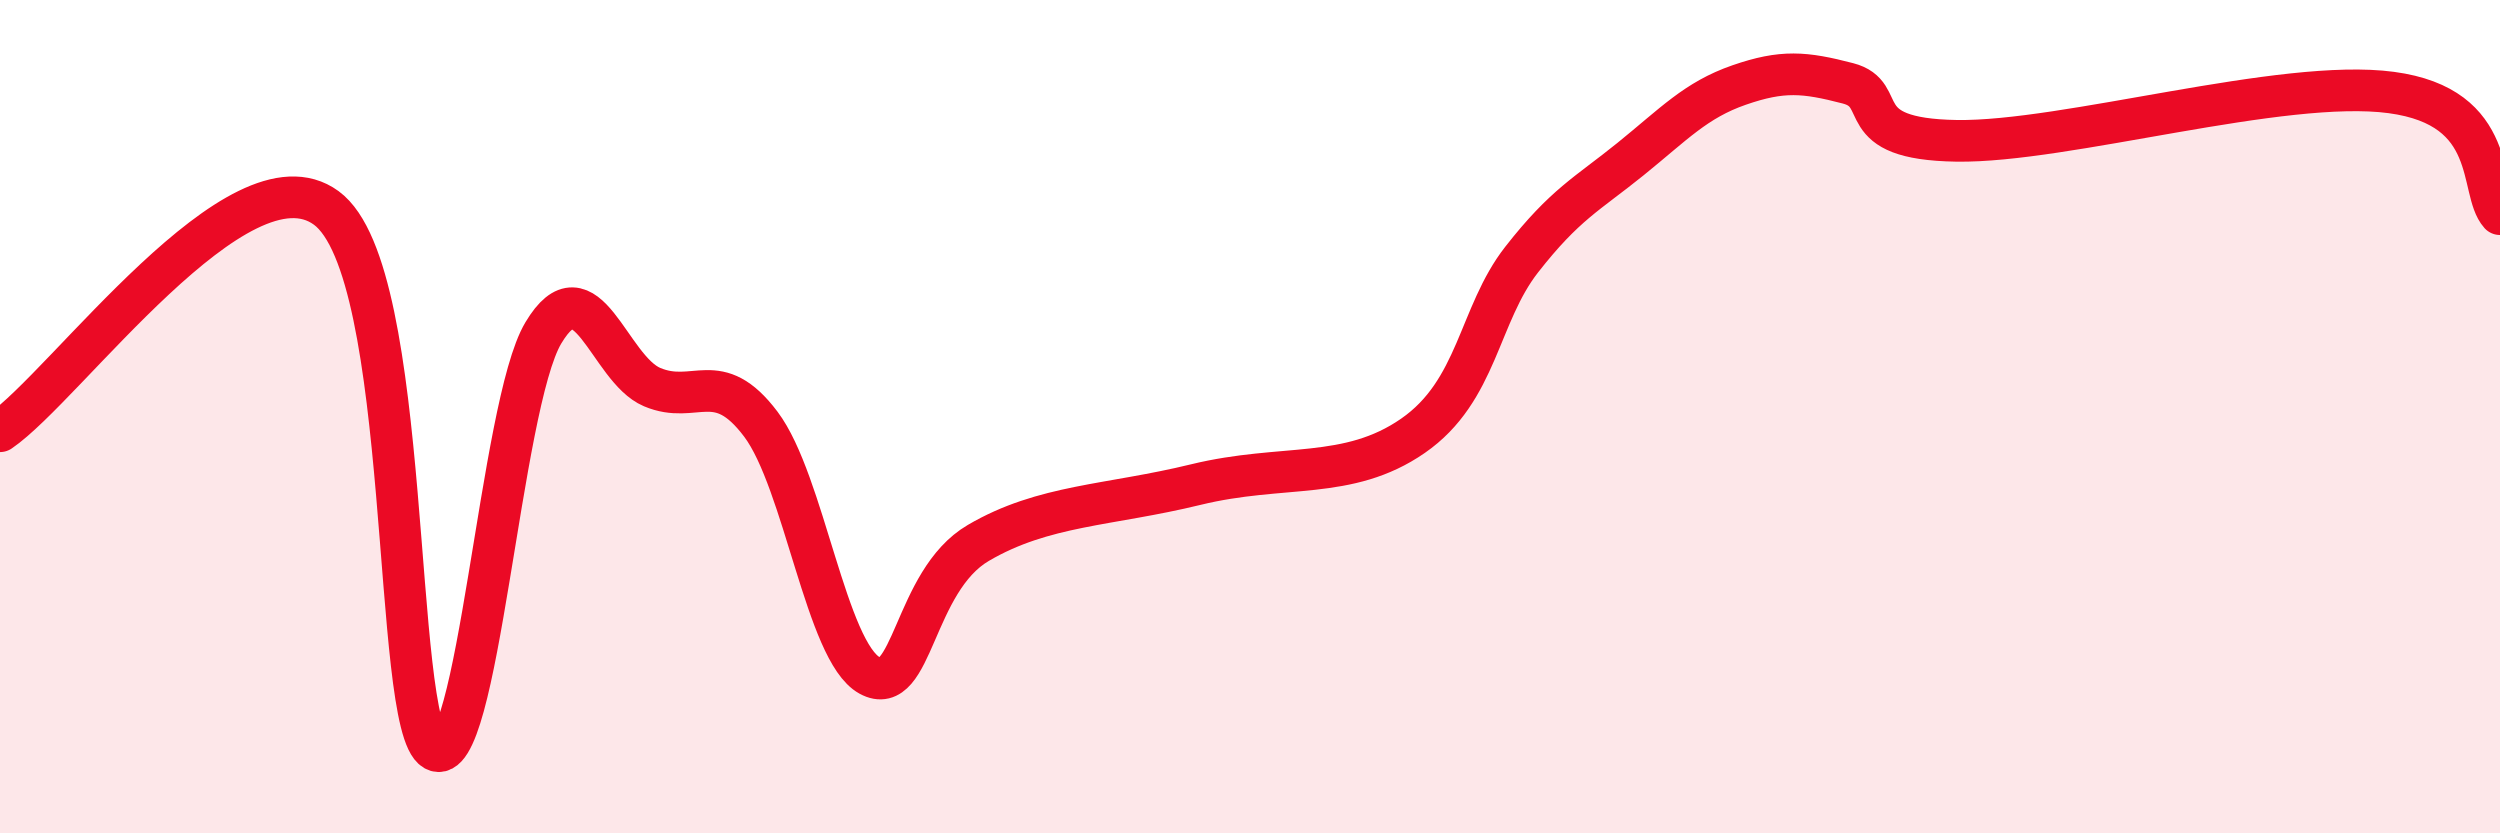
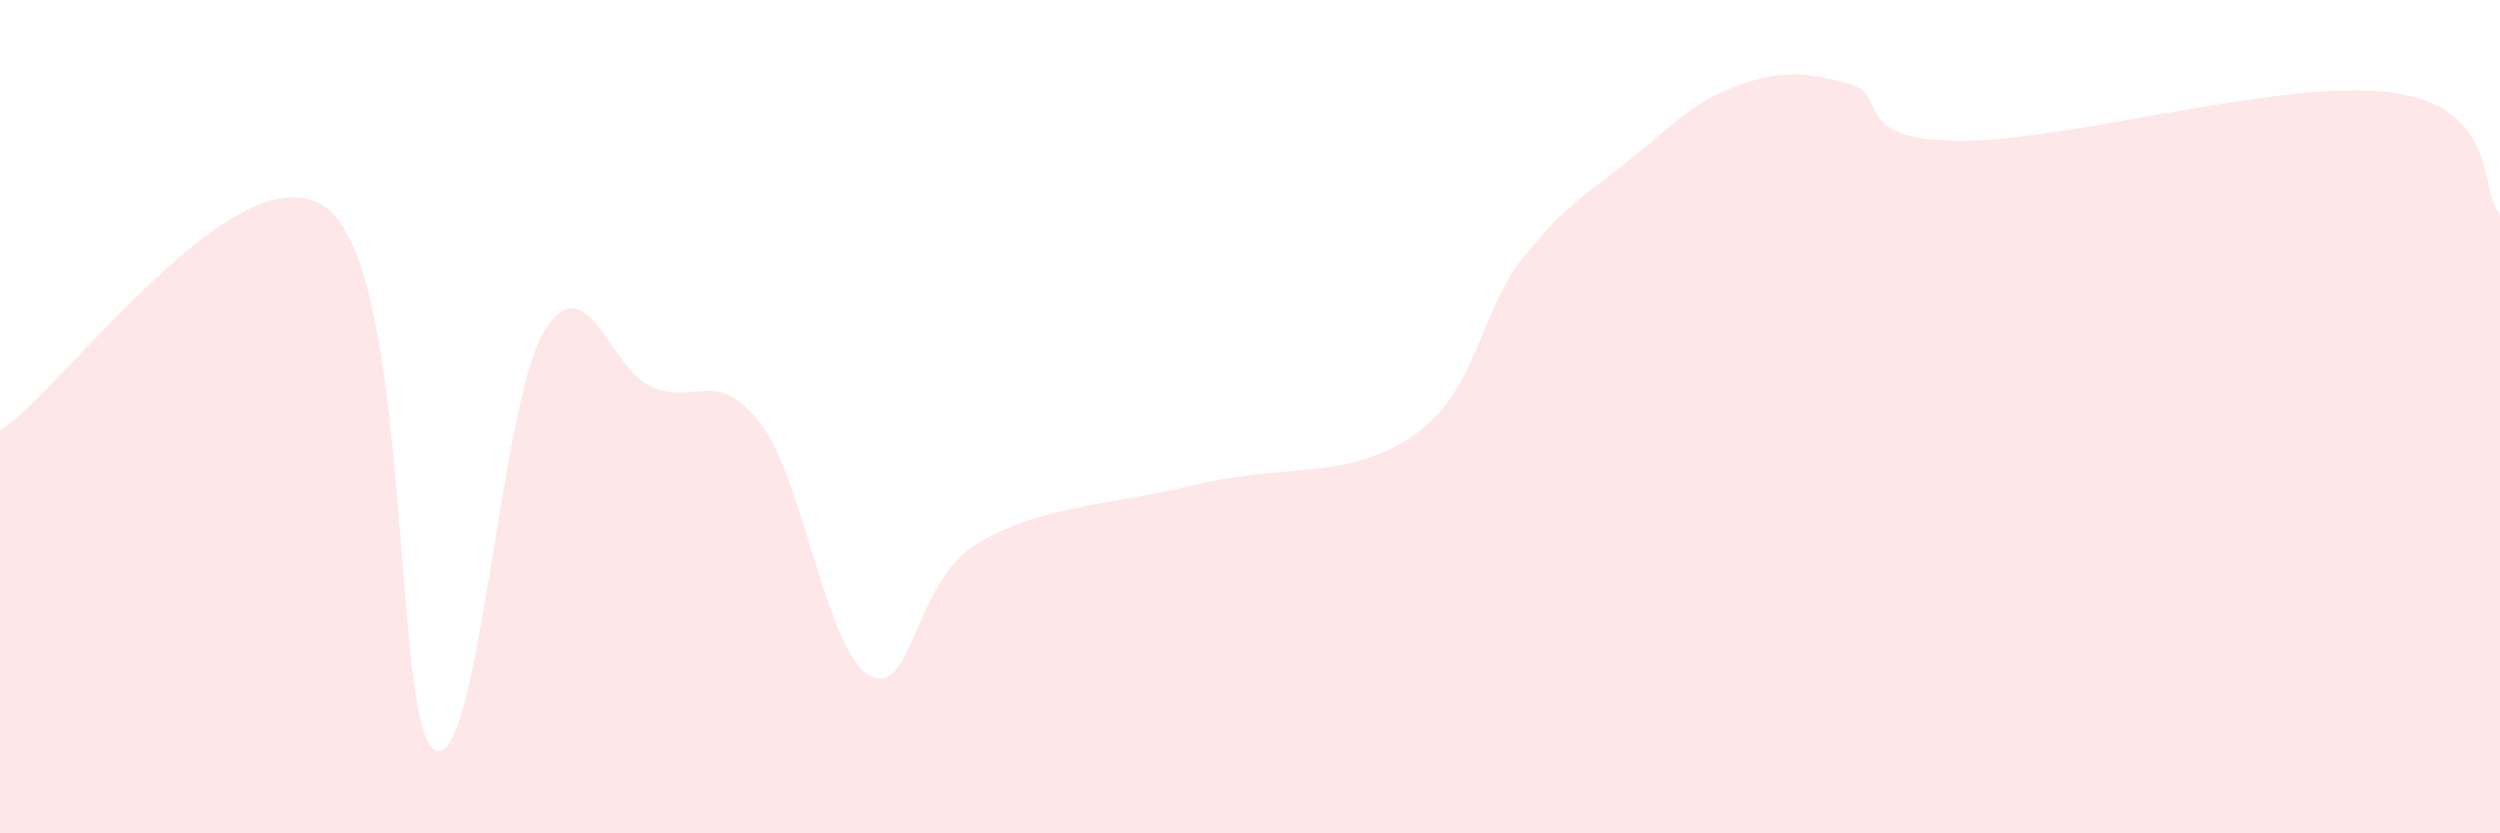
<svg xmlns="http://www.w3.org/2000/svg" width="60" height="20" viewBox="0 0 60 20">
  <path d="M 0,10.35 C 1.57,9.28 5.74,3.46 7.83,4.99 C 9.92,6.52 9.39,17.4 10.43,18 C 11.47,18.6 12,9.73 13.04,7.99 C 14.08,6.25 14.61,8.85 15.65,9.29 C 16.69,9.73 17.22,8.8 18.26,10.18 C 19.3,11.56 19.83,15.64 20.87,16.21 C 21.91,16.78 21.91,13.95 23.48,13.03 C 25.05,12.11 26.61,12.14 28.7,11.63 C 30.79,11.12 32.35,11.54 33.91,10.46 C 35.47,9.38 35.48,7.56 36.52,6.23 C 37.56,4.9 38.09,4.66 39.13,3.82 C 40.17,2.98 40.7,2.4 41.74,2.04 C 42.78,1.68 43.31,1.73 44.35,2 C 45.39,2.27 44.35,3.34 46.96,3.38 C 49.57,3.42 54.78,1.87 57.39,2.22 C 60,2.57 59.48,4.56 60,5.14L60 20L0 20Z" fill="#EB0A25" opacity="0.1" stroke-linecap="round" stroke-linejoin="round" />
-   <path d="M 0,10.35 C 1.57,9.28 5.74,3.46 7.83,4.99 C 9.92,6.52 9.39,17.4 10.43,18 C 11.47,18.6 12,9.73 13.04,7.99 C 14.08,6.25 14.61,8.85 15.65,9.29 C 16.69,9.73 17.22,8.8 18.26,10.18 C 19.3,11.56 19.83,15.64 20.87,16.21 C 21.91,16.78 21.91,13.95 23.48,13.03 C 25.05,12.11 26.61,12.14 28.7,11.63 C 30.79,11.12 32.35,11.54 33.91,10.46 C 35.47,9.38 35.48,7.56 36.52,6.23 C 37.56,4.9 38.09,4.66 39.13,3.82 C 40.17,2.98 40.7,2.4 41.74,2.04 C 42.78,1.68 43.31,1.73 44.35,2 C 45.39,2.27 44.35,3.34 46.96,3.38 C 49.57,3.42 54.78,1.87 57.39,2.22 C 60,2.57 59.48,4.56 60,5.14" stroke="#EB0A25" stroke-width="1" fill="none" stroke-linecap="round" stroke-linejoin="round" />
</svg>